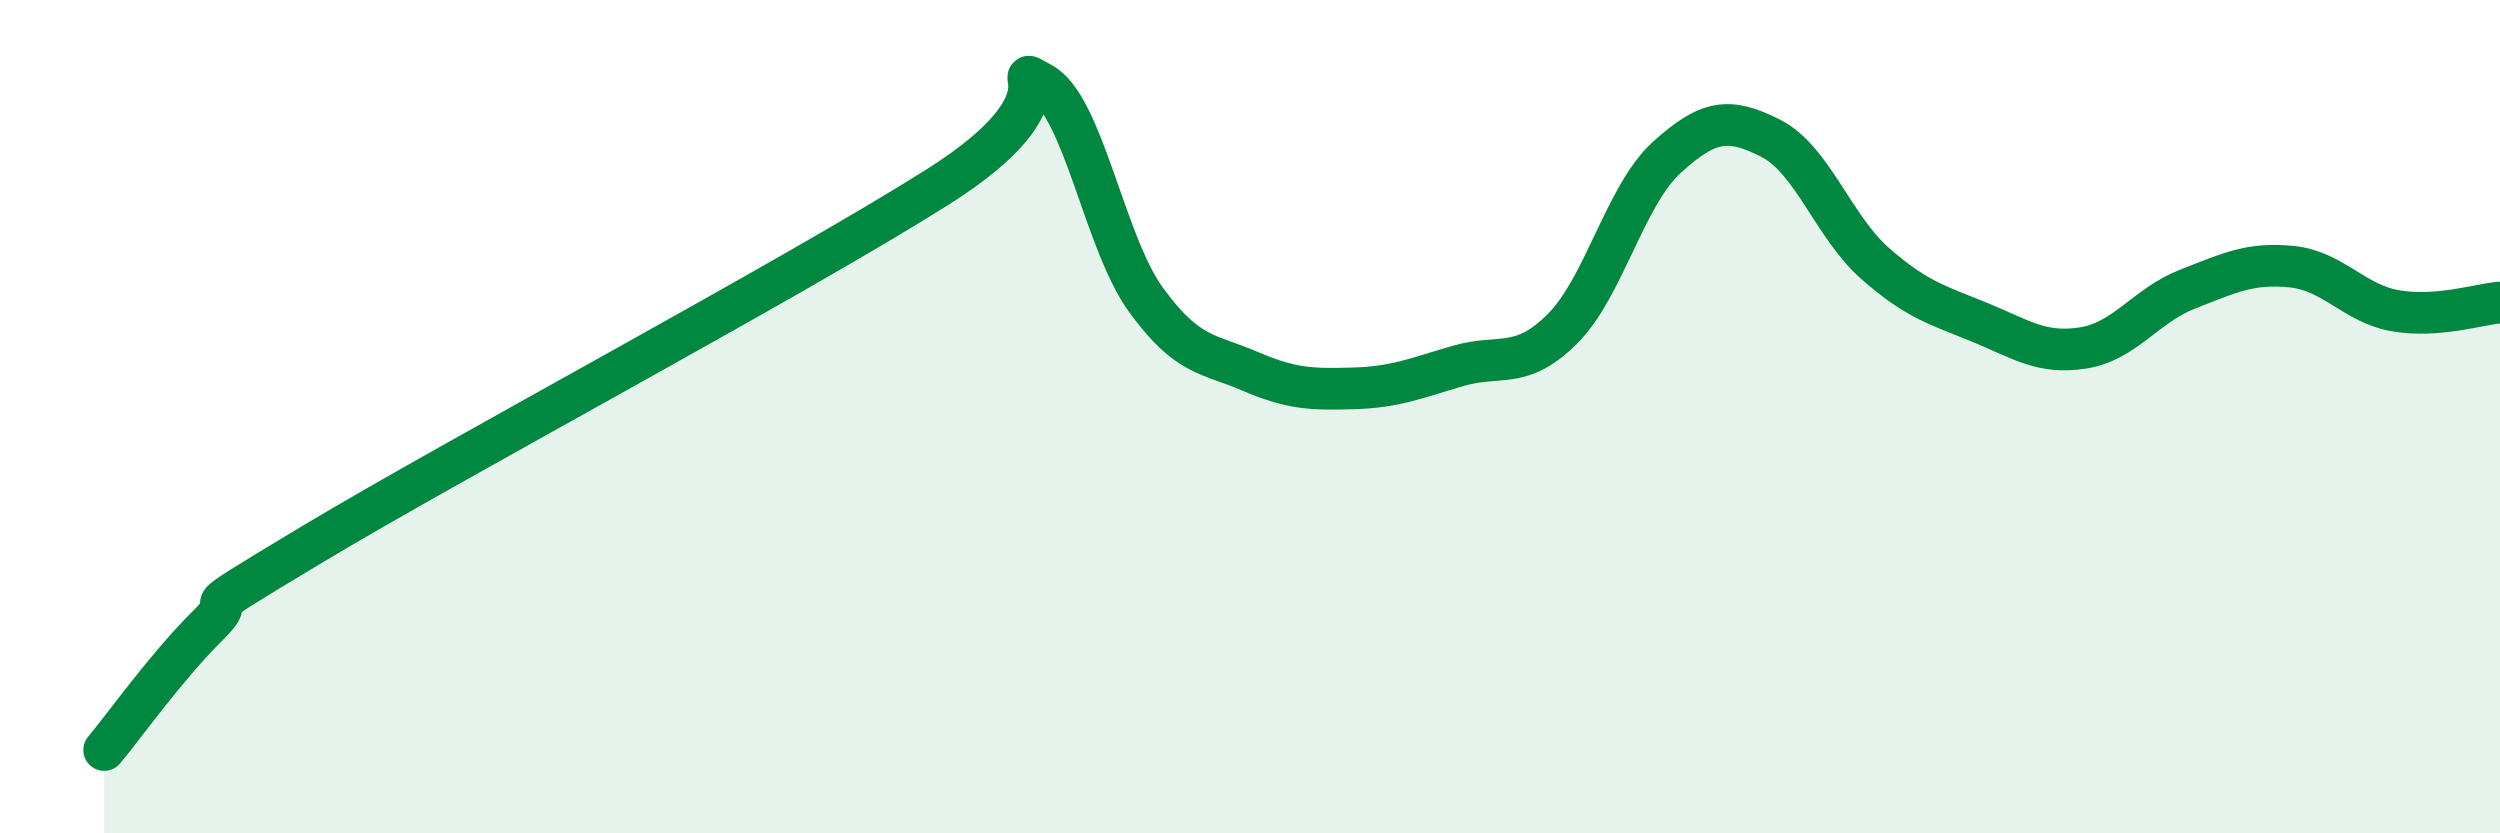
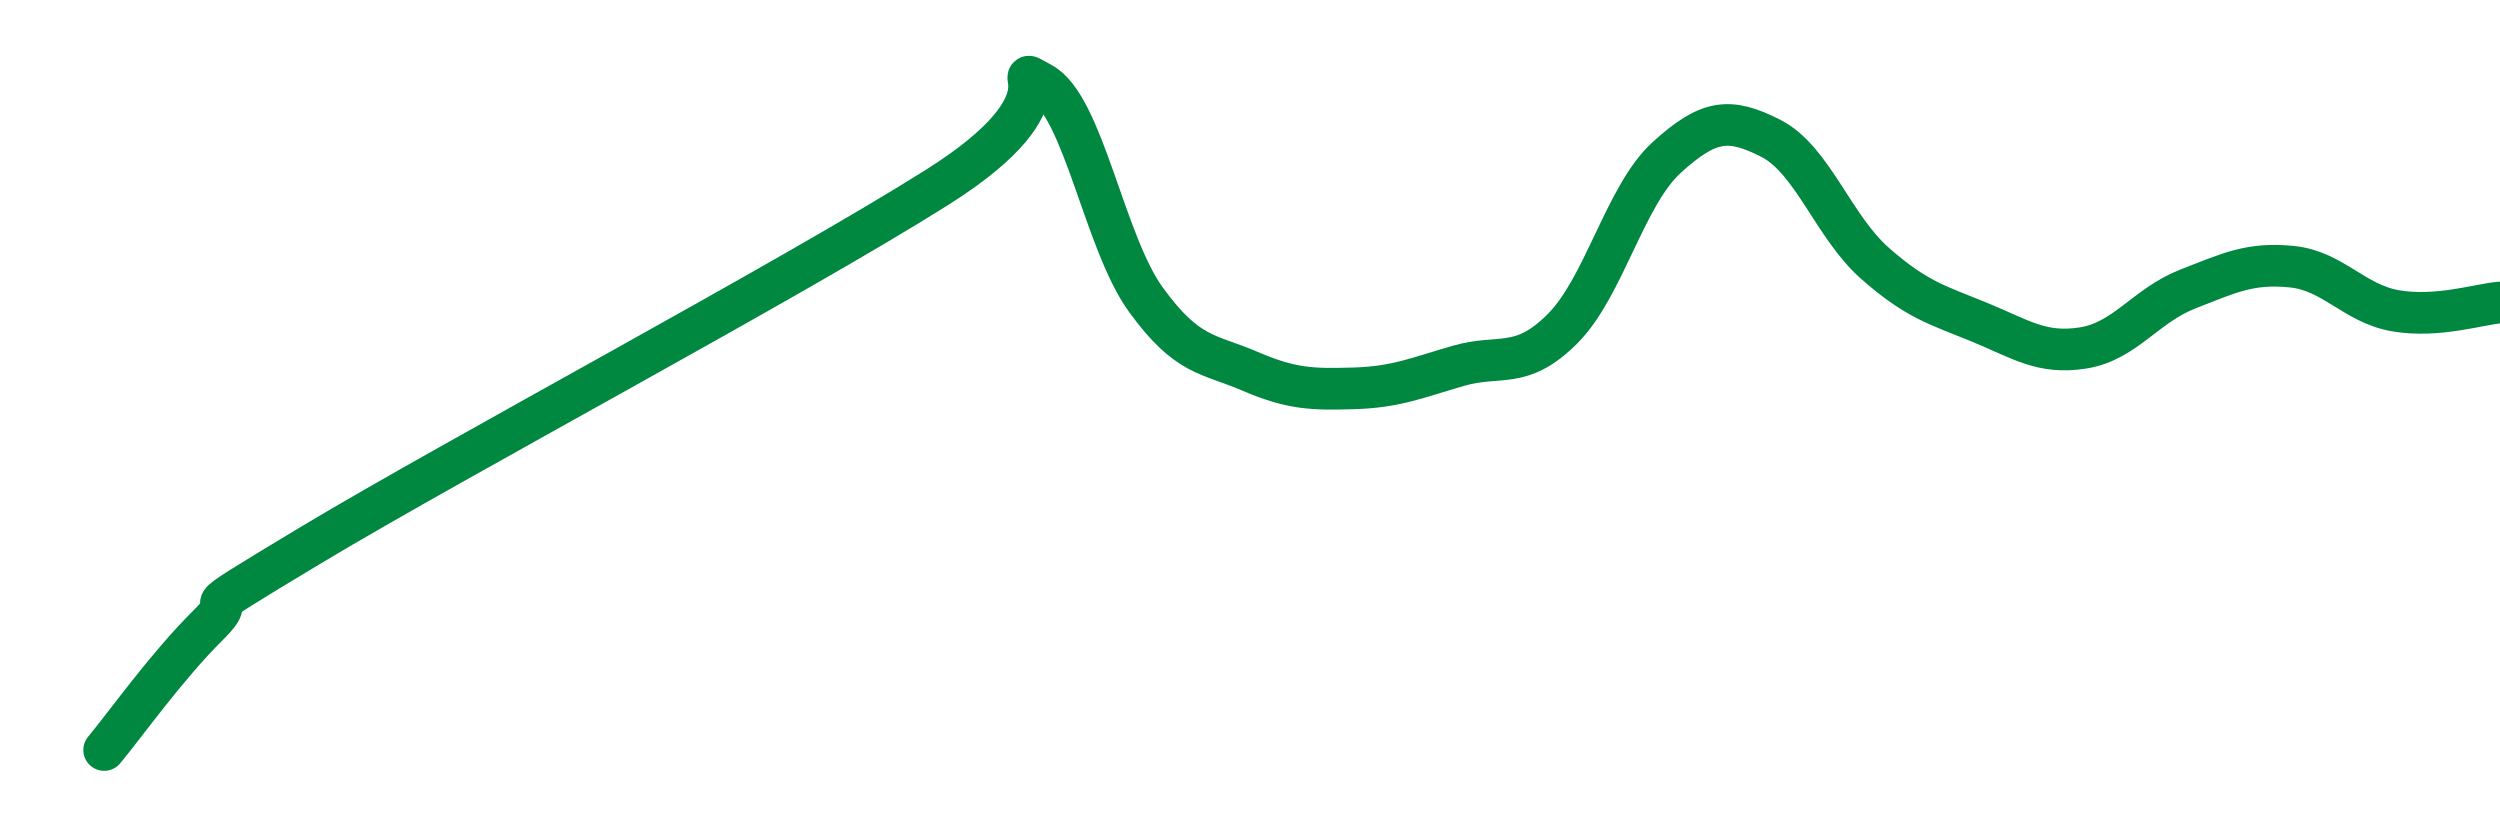
<svg xmlns="http://www.w3.org/2000/svg" width="60" height="20" viewBox="0 0 60 20">
-   <path d="M 2.5,18 C 3,17.4 4,15.99 5,15 C 6,14.01 4,15.16 7.5,13.06 C 11,10.96 19,6.7 22.5,4.49 C 26,2.28 24,1.46 25,2 C 26,2.54 26.5,5.81 27.5,7.19 C 28.5,8.57 29,8.48 30,8.91 C 31,9.34 31.5,9.35 32.5,9.32 C 33.5,9.29 34,9.07 35,8.78 C 36,8.49 36.5,8.89 37.5,7.89 C 38.5,6.89 39,4.69 40,3.78 C 41,2.87 41.5,2.81 42.5,3.32 C 43.5,3.83 44,5.44 45,6.32 C 46,7.2 46.5,7.32 47.5,7.73 C 48.5,8.14 49,8.51 50,8.35 C 51,8.19 51.5,7.33 52.5,6.94 C 53.5,6.55 54,6.3 55,6.4 C 56,6.5 56.5,7.29 57.5,7.46 C 58.5,7.63 59.5,7.3 60,7.26L60 20L2.5 20Z" fill="#008740" opacity="0.1" stroke-linecap="round" stroke-linejoin="round" />
  <path d="M 2.5,18 C 3,17.4 4,15.99 5,15 C 6,14.01 4,15.16 7.5,13.06 C 11,10.96 19,6.7 22.5,4.49 C 26,2.28 24,1.46 25,2 C 26,2.54 26.5,5.81 27.5,7.19 C 28.5,8.57 29,8.48 30,8.91 C 31,9.34 31.5,9.35 32.5,9.32 C 33.5,9.29 34,9.07 35,8.78 C 36,8.49 36.5,8.89 37.5,7.89 C 38.5,6.89 39,4.69 40,3.78 C 41,2.87 41.5,2.81 42.5,3.32 C 43.5,3.83 44,5.44 45,6.32 C 46,7.2 46.5,7.32 47.5,7.73 C 48.5,8.14 49,8.51 50,8.35 C 51,8.19 51.5,7.33 52.5,6.94 C 53.5,6.55 54,6.3 55,6.4 C 56,6.5 56.5,7.29 57.5,7.46 C 58.5,7.63 59.5,7.3 60,7.26" stroke="#008740" stroke-width="1" fill="none" stroke-linecap="round" stroke-linejoin="round" />
</svg>